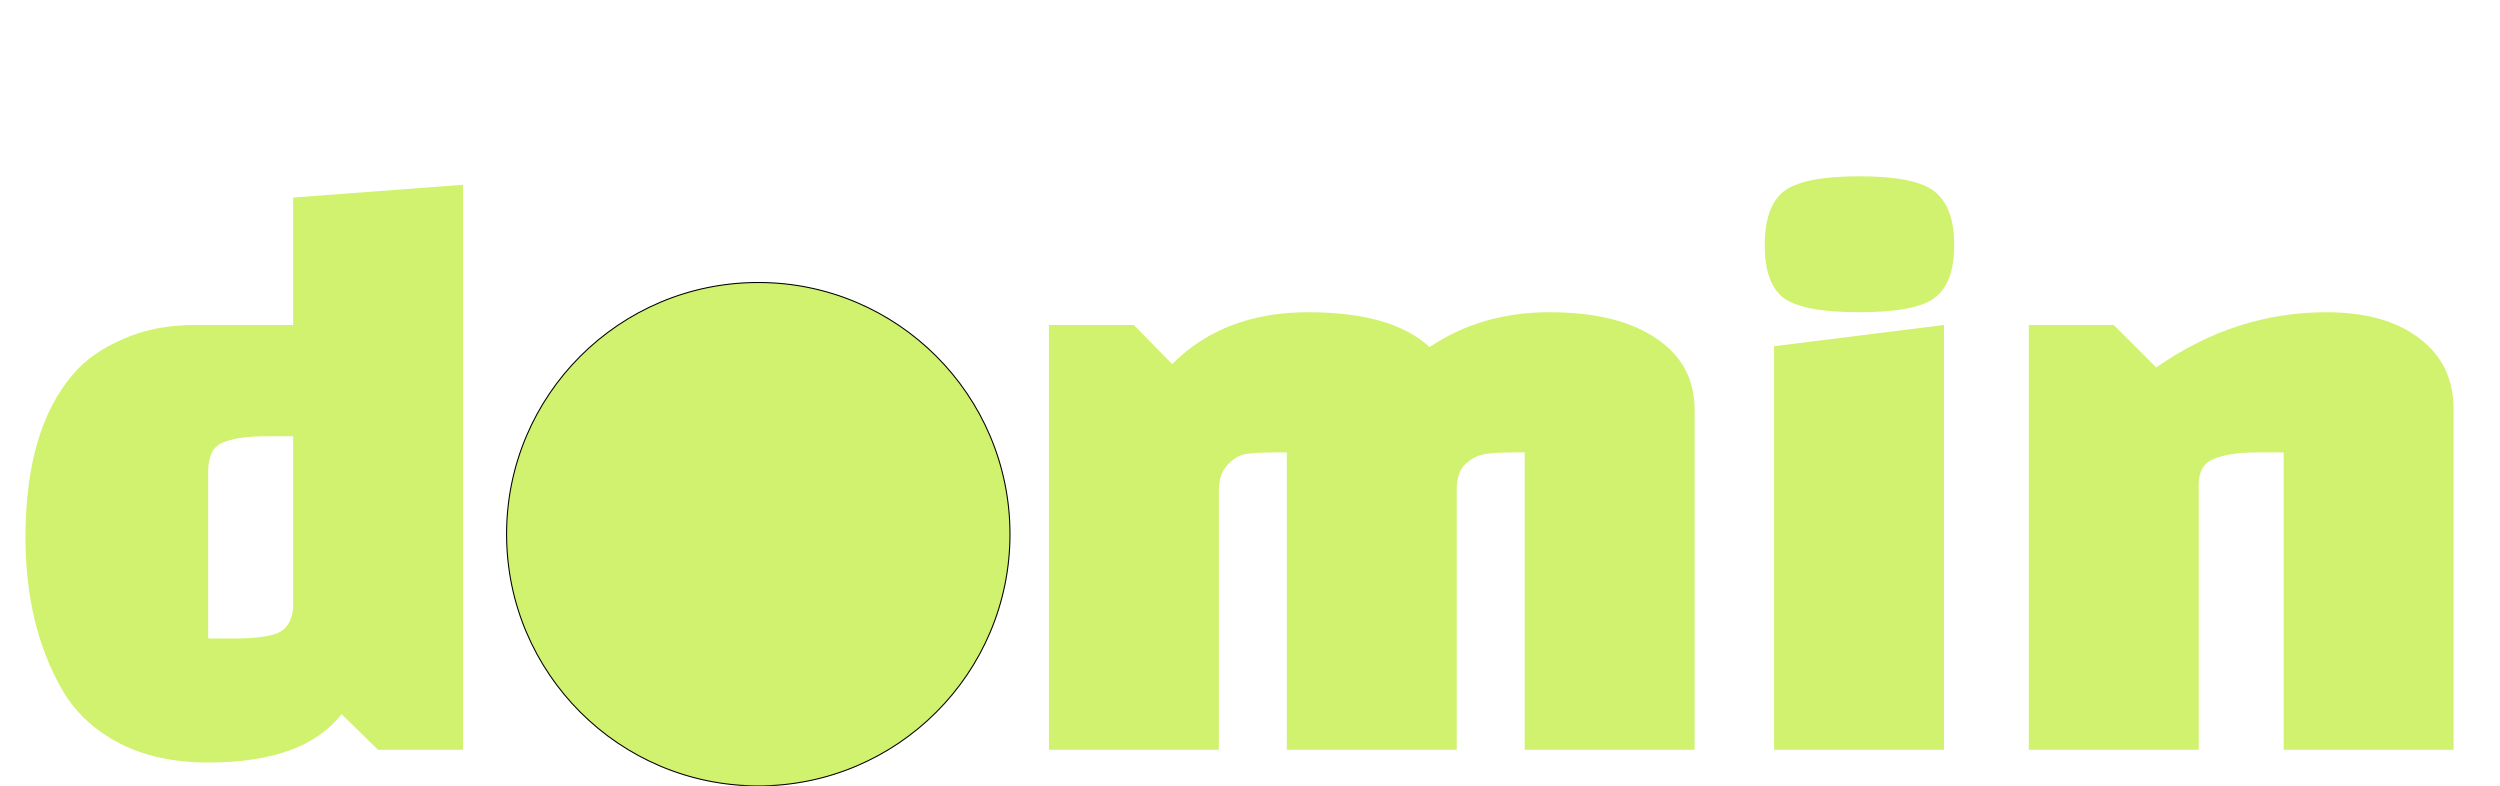
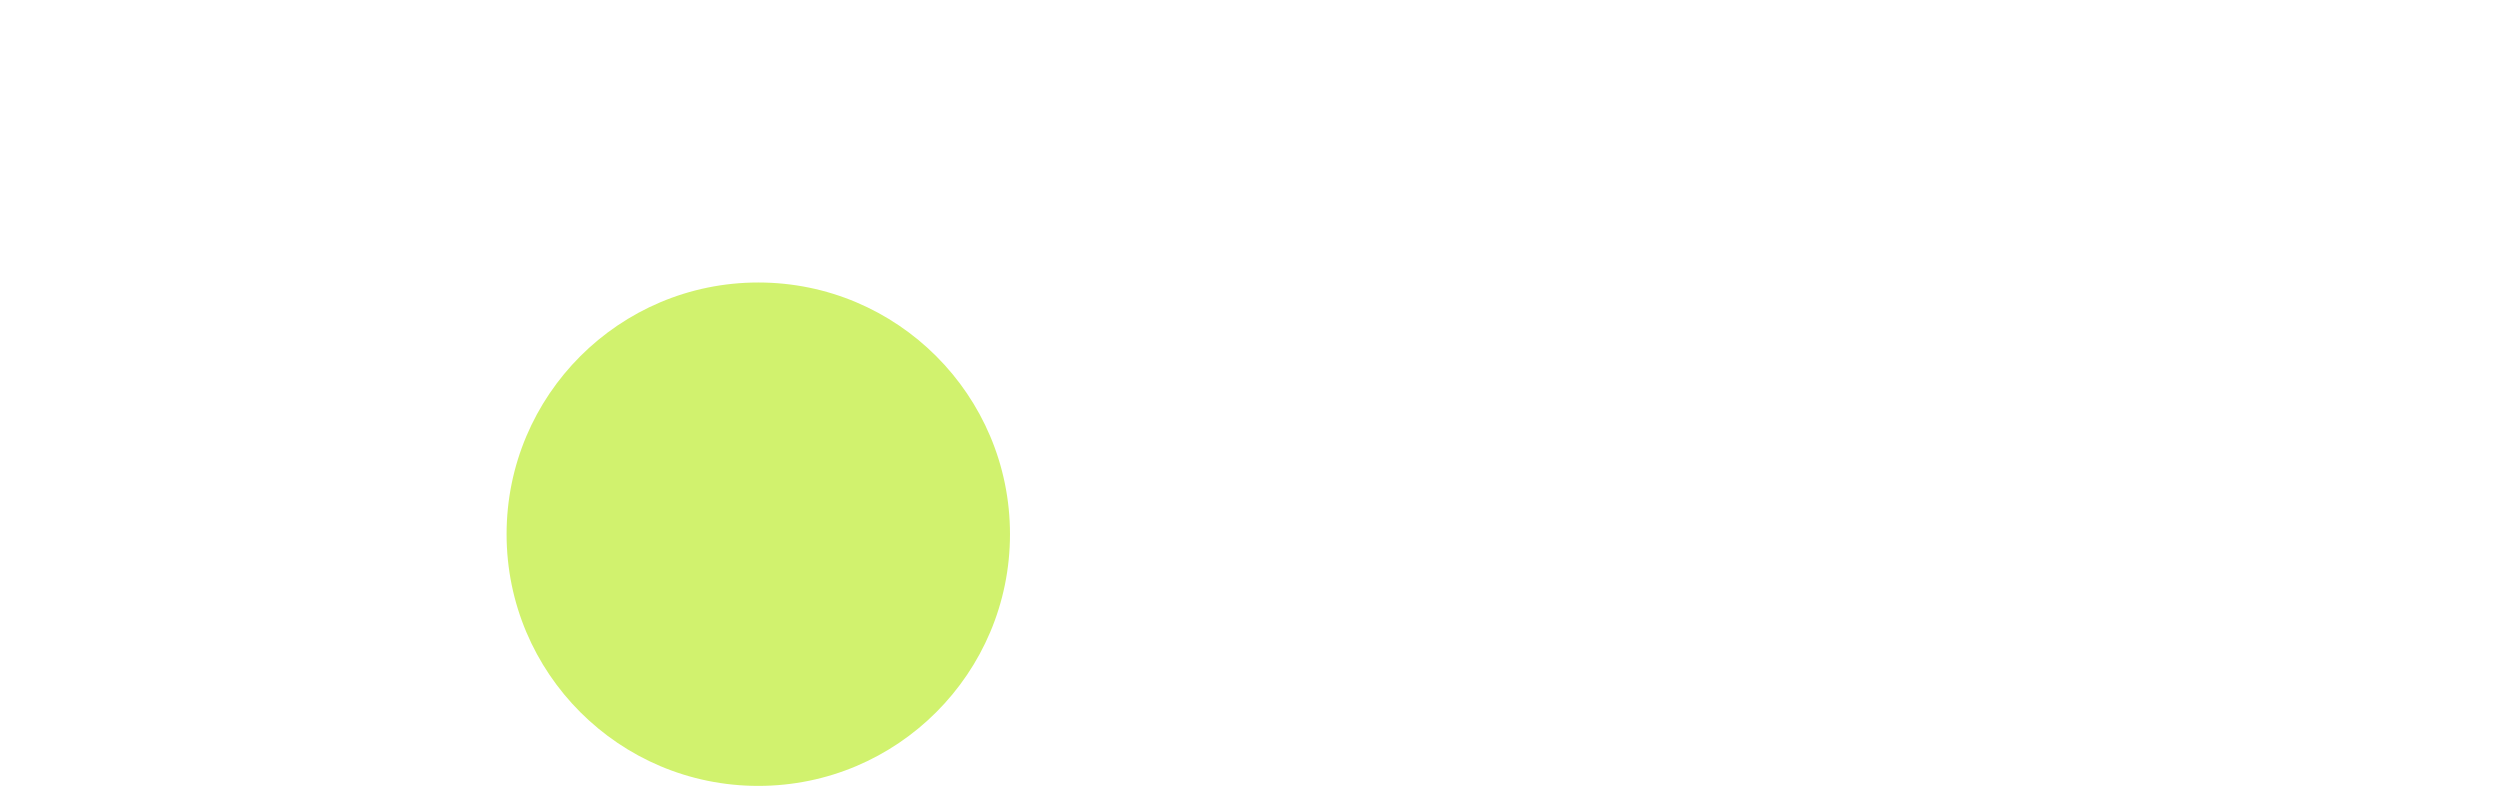
<svg xmlns="http://www.w3.org/2000/svg" width="2354" height="740" viewBox="0 0 2354 740" fill="none">
-   <path d="M436 706H356L321.6 672.4C298.133 702.8 256.267 718 196 718C163.467 718 135.467 711.867 112 699.6C88.533 687.333 70.667 670.533 58.4 649.2C35.467 609.2 24 561.467 24 506C24 438.267 38.933 387.067 68.8 352.4C80 339.067 95.467 328.133 115.2 319.6C134.933 310.533 157.867 306 184 306H276V186L436 174V706ZM196 444.4V601.2H220.8C238.933 601.2 252.267 599.6 260.8 596.4C269.867 592.667 274.933 584.667 276 572.4V410.8H251.2C232 410.8 217.867 412.933 208.8 417.2C200.267 420.933 196 430 196 444.4ZM549.381 666C516.315 630.8 499.781 577.467 499.781 506C499.781 434.533 516.315 381.467 549.381 346.8C582.981 311.6 637.115 294 711.781 294C786.448 294 840.315 311.6 873.381 346.8C906.981 381.467 923.781 434.533 923.781 506C923.781 577.467 906.981 630.8 873.381 666C840.315 700.667 786.448 718 711.781 718C637.115 718 582.981 700.667 549.381 666ZM671.781 444.4V601.2H696.581C715.781 601.2 729.648 599.333 738.181 595.6C747.248 591.333 751.781 582 751.781 567.6V410.8H726.981C707.781 410.8 693.648 412.933 684.581 417.2C676.048 420.933 671.781 430 671.781 444.4ZM1211.66 426H1200.46C1188.19 426 1178.86 426.533 1172.46 427.6C1166.59 428.667 1160.99 432.133 1155.66 438C1150.32 443.333 1147.66 451.6 1147.66 462.8V706H987.656V306H1067.66L1103.66 342.8C1136.19 310.267 1178.86 294 1231.66 294C1284.46 294 1322.59 304.933 1346.06 326.8C1378.59 304.933 1416.19 294 1458.86 294C1502.06 294 1535.66 302.267 1559.66 318.8C1583.66 334.8 1595.66 357.2 1595.66 386V706H1435.66V426H1424.46C1413.26 426 1404.46 426.533 1398.06 427.6C1391.66 428.667 1385.79 431.6 1380.46 436.4C1375.12 441.2 1372.19 448.4 1371.66 458V706H1211.66V426ZM1670.47 706V326L1830.47 306V706H1670.47ZM1679.27 280.4C1667.54 271.333 1661.67 254.8 1661.67 230.8C1661.67 206.8 1667.54 190 1679.27 180.4C1691.54 170.8 1715.27 166 1750.47 166C1786.2 166 1809.94 170.8 1821.67 180.4C1833.94 190 1840.07 206.8 1840.07 230.8C1840.07 254.8 1833.94 271.333 1821.67 280.4C1809.94 289.467 1786.2 294 1750.47 294C1715.27 294 1691.54 289.467 1679.27 280.4ZM1990.31 306L2030.31 346C2079.91 311.333 2133.25 294 2190.31 294C2227.65 294 2256.98 302.267 2278.31 318.8C2299.65 334.8 2310.31 357.2 2310.31 386V706H2150.31V426H2125.51C2107.38 426 2093.51 428.133 2083.91 432.4C2074.85 436.133 2070.31 444.133 2070.31 456.4V706H1910.31V306H1990.31Z" fill="#D1F26E" />
  <circle cx="714" cy="503" r="237" fill="#D1F26E" />
-   <circle cx="714" cy="503" r="237" stroke="black" />
</svg>